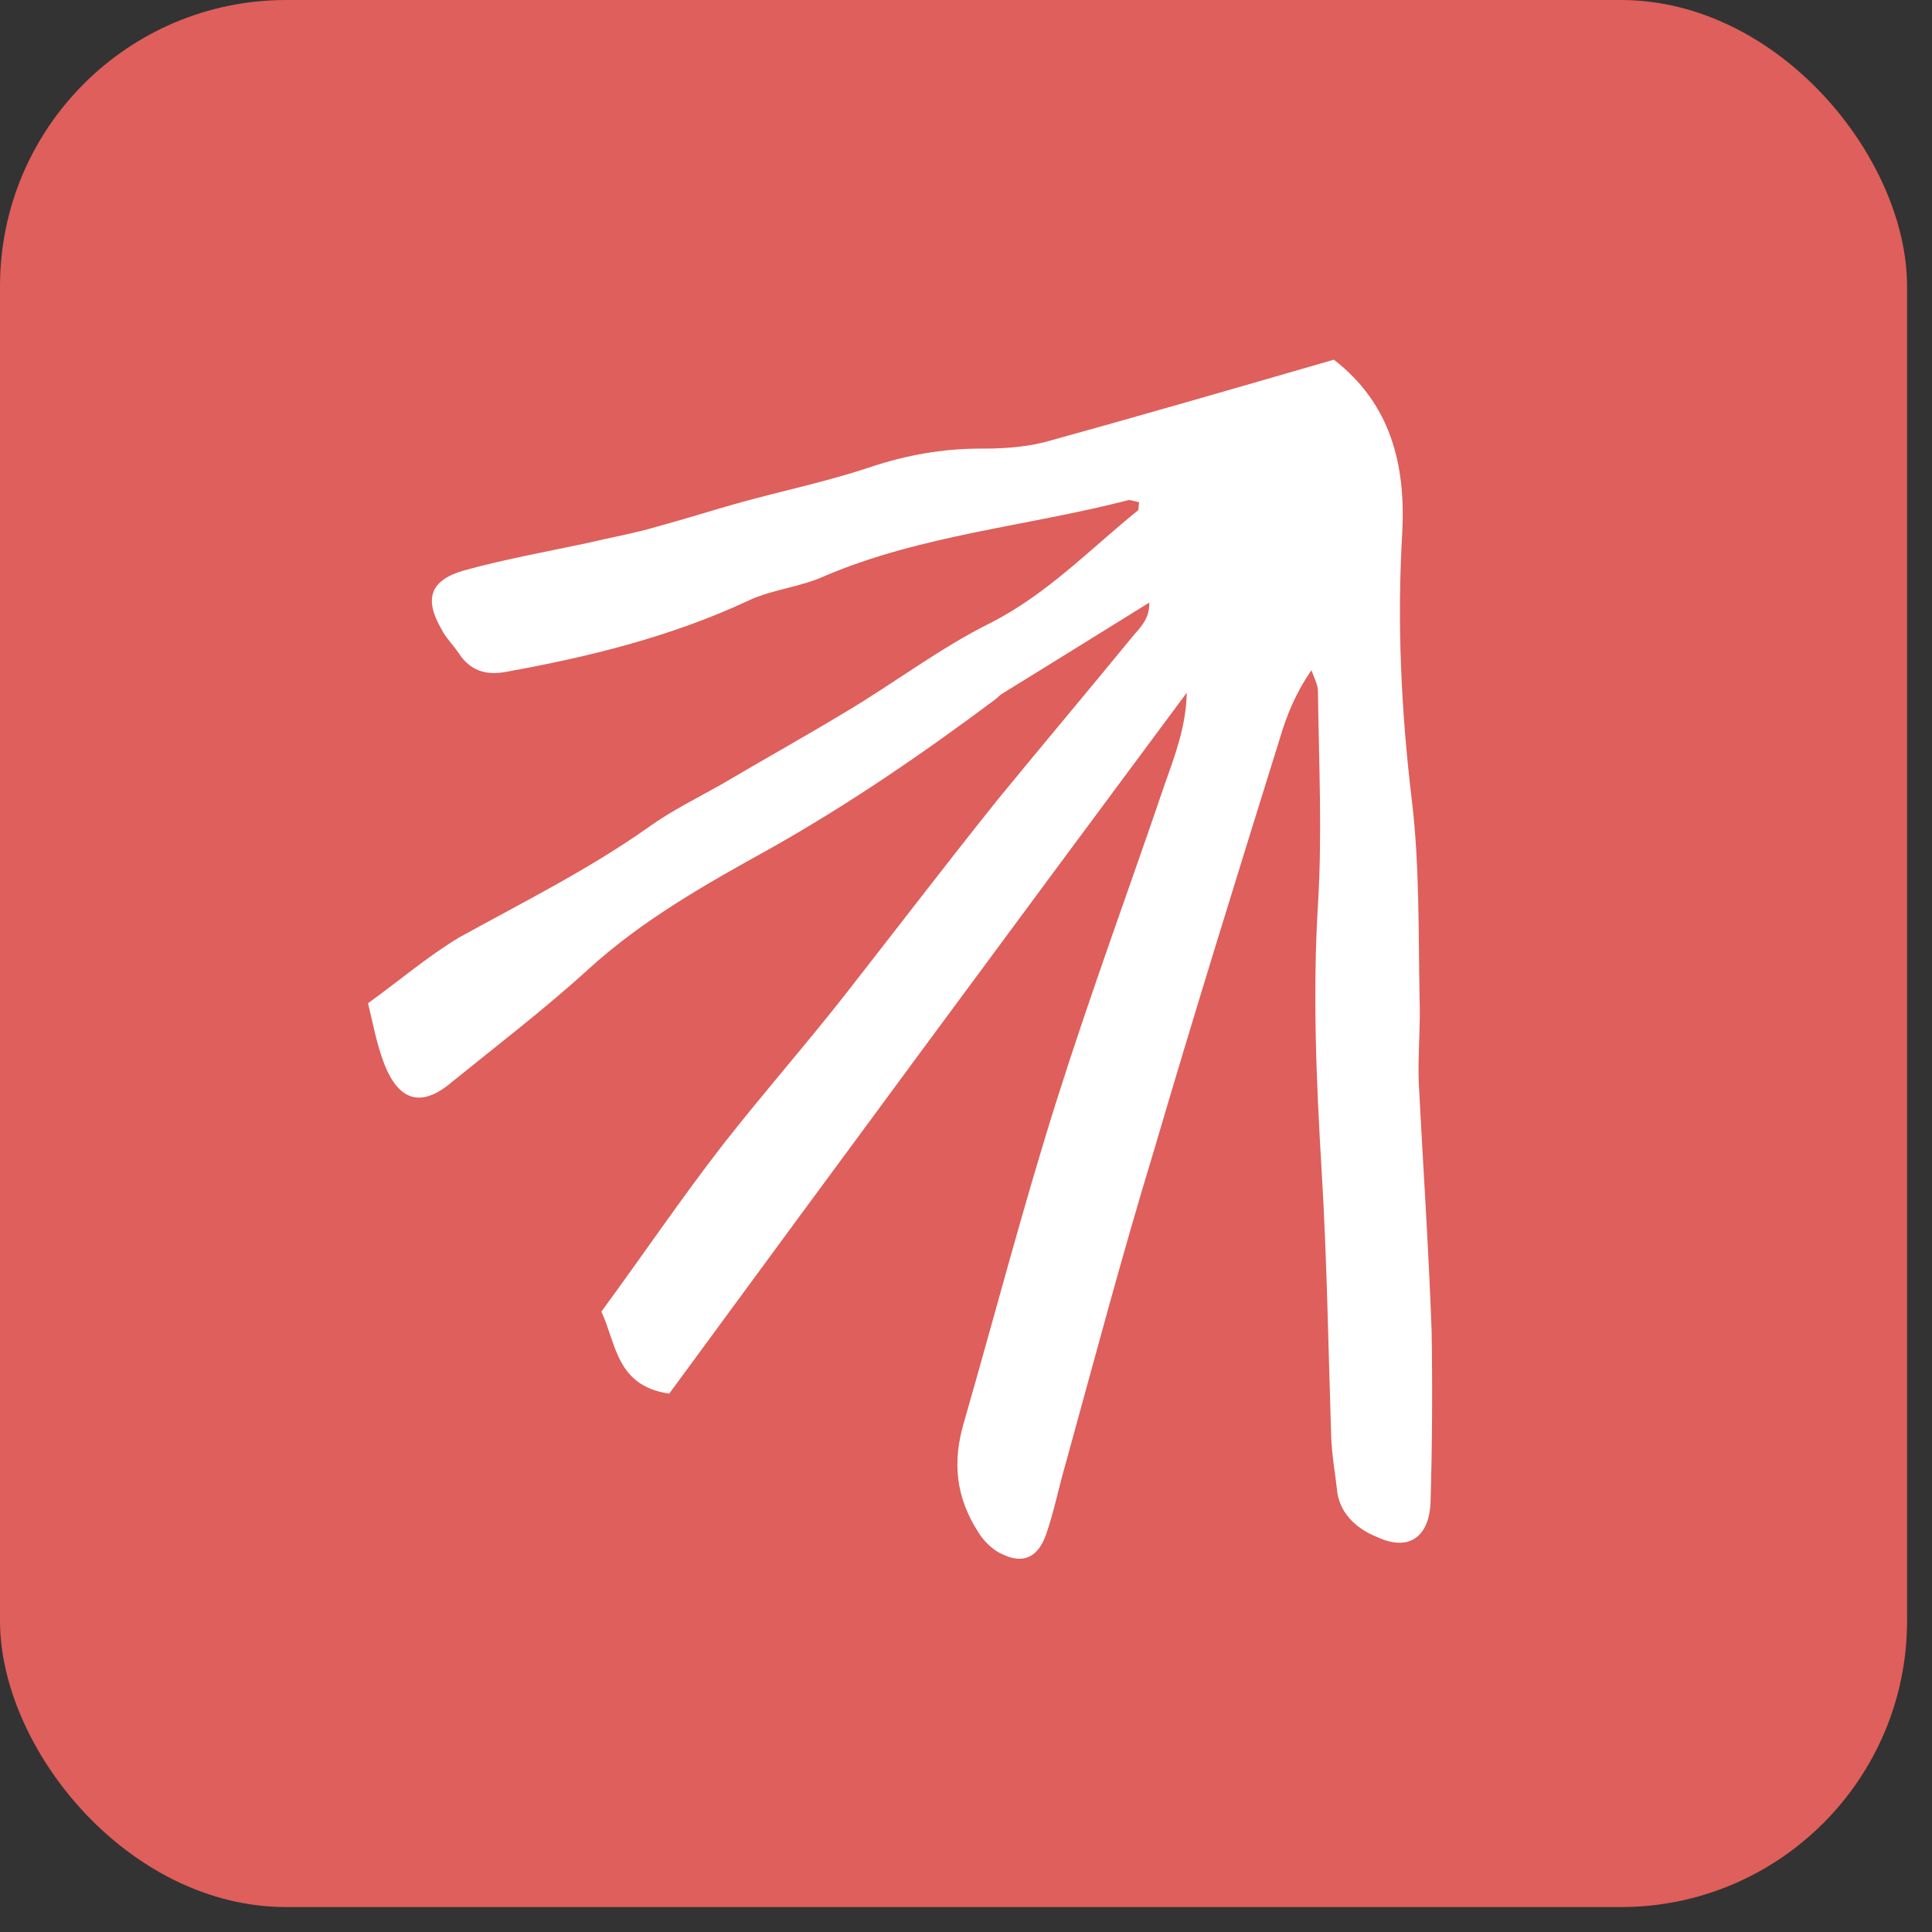
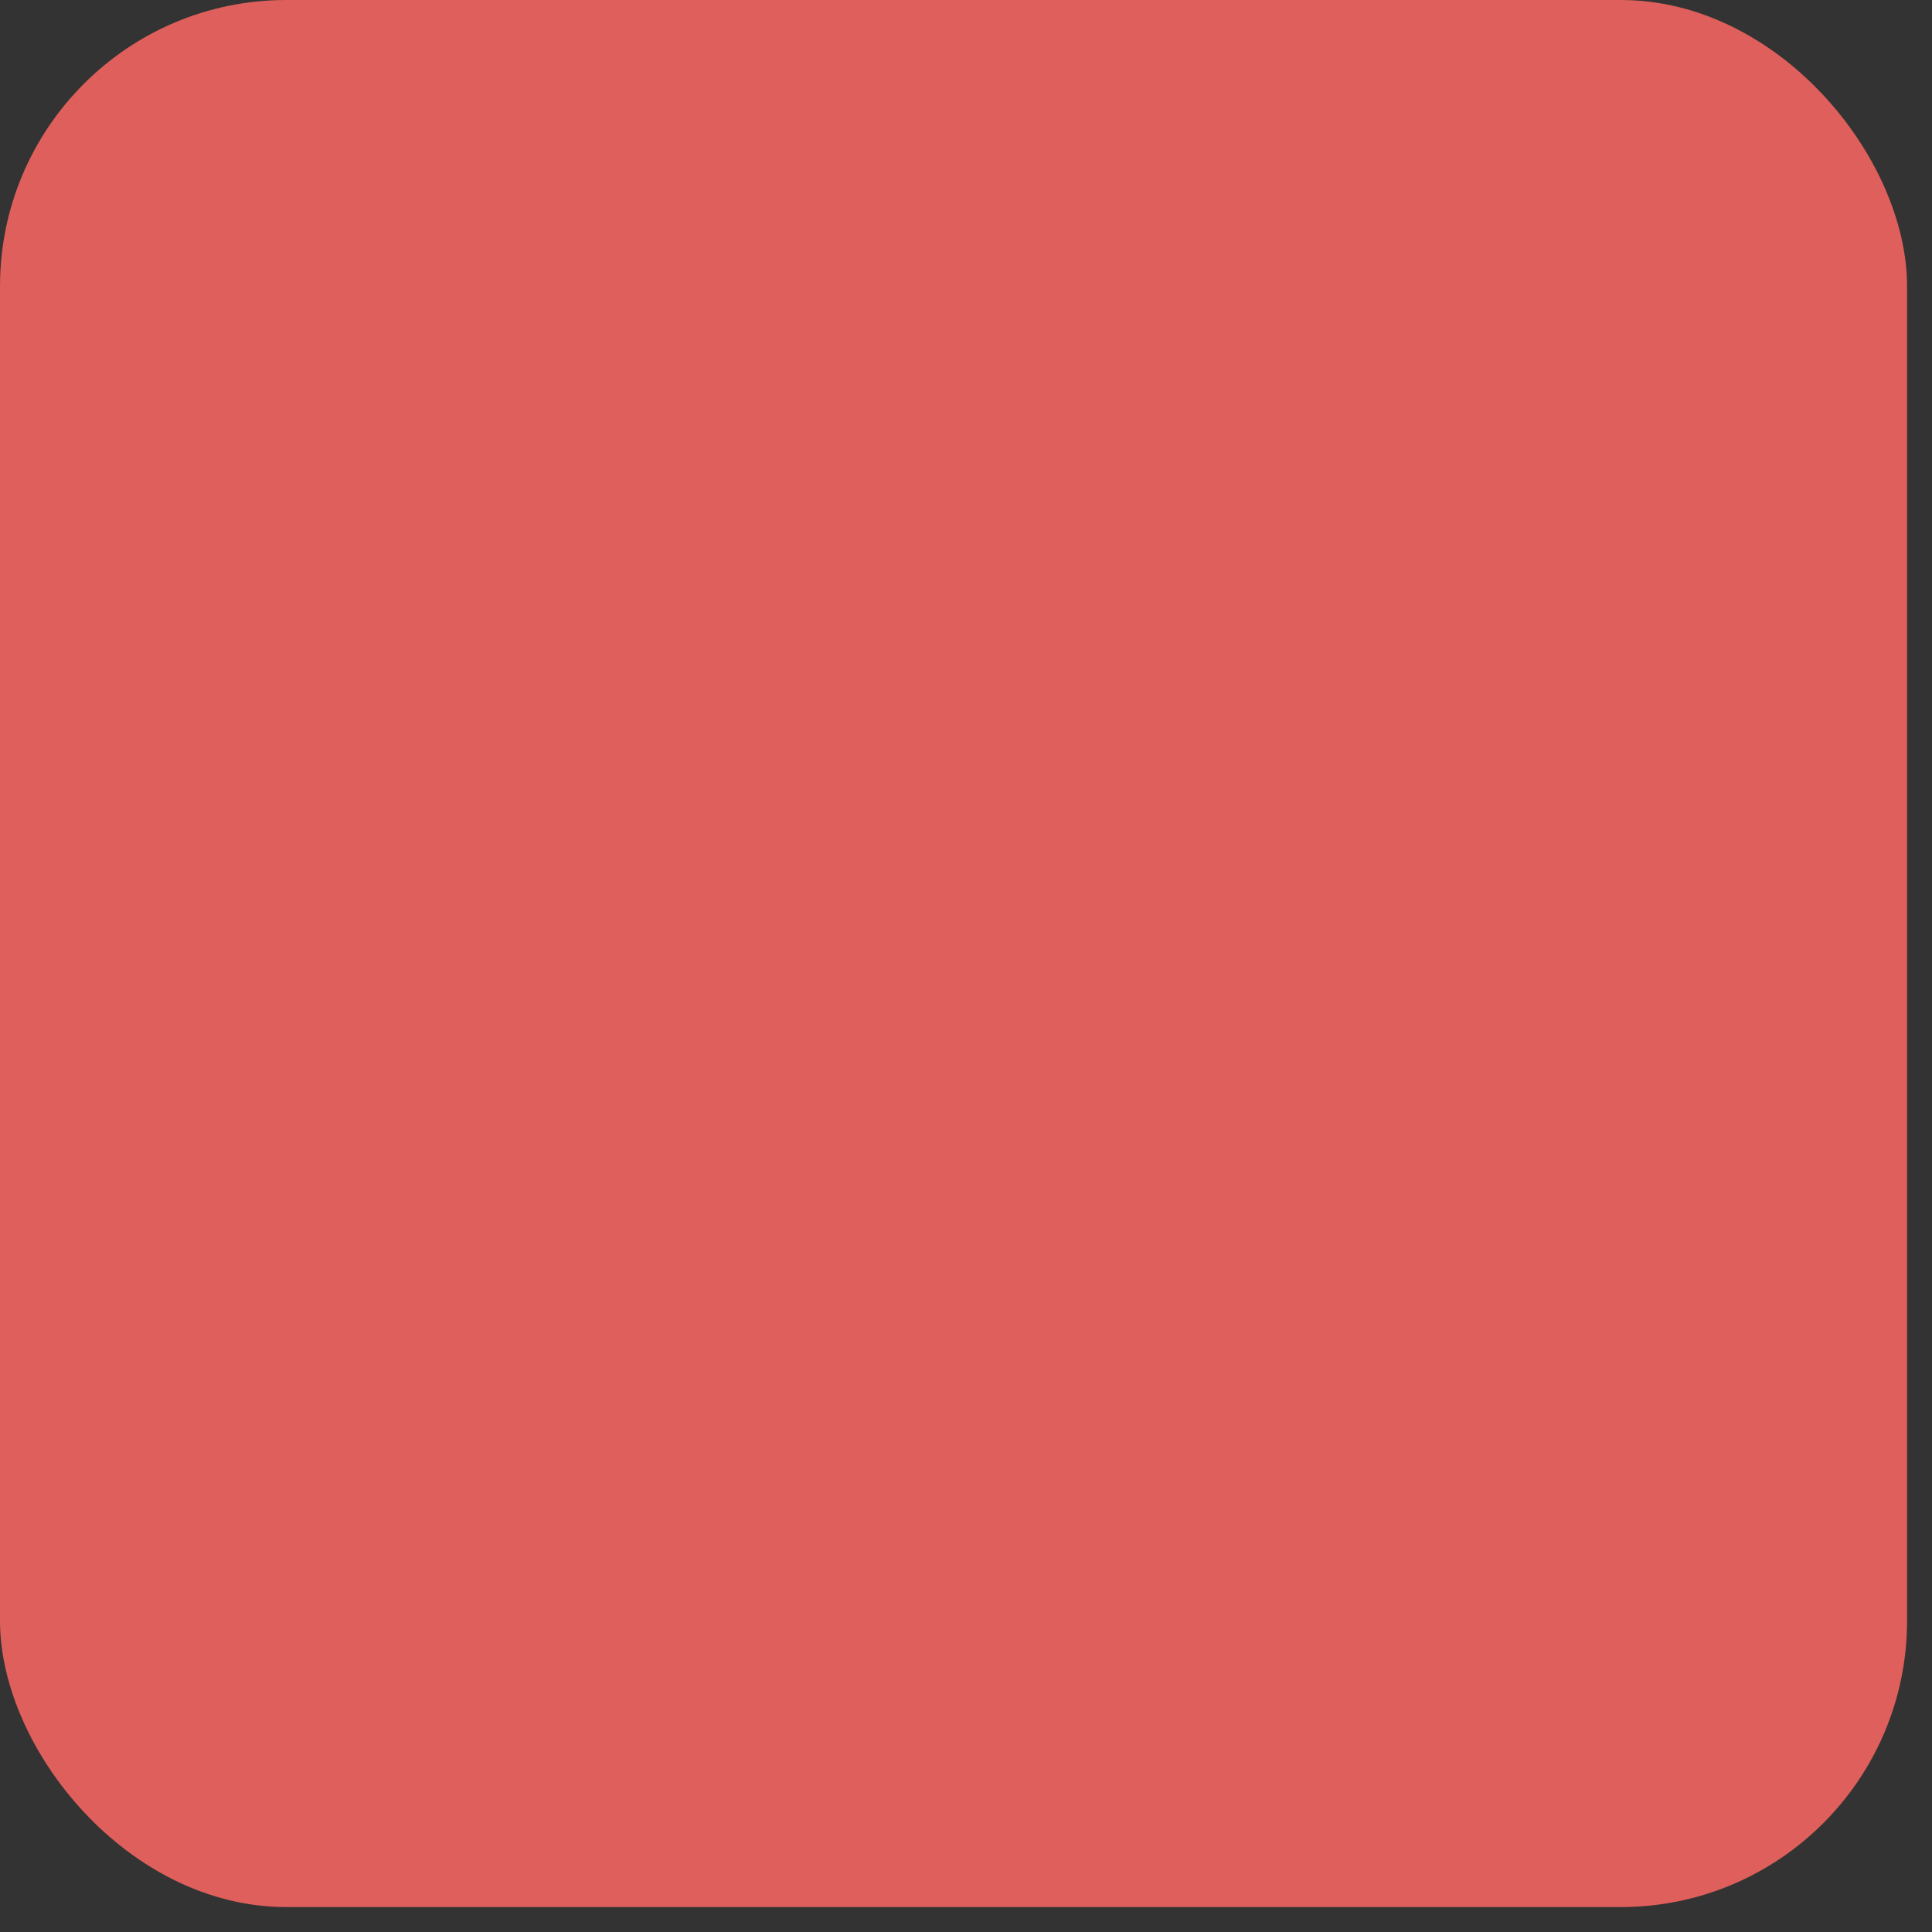
<svg xmlns="http://www.w3.org/2000/svg" width="54" height="54" viewBox="0 0 54 54" fill="none">
  <rect x="0" y="0" width="54" height="54" fill="#333333" stroke="none" />
  <rect width="53.303" height="53.303" rx="8" fill="#DE5F5B" />
-   <path d="M10.287 28.041C10.432 28.645 10.529 29.184 10.741 29.739C11.15 30.779 11.777 30.963 12.614 30.256C13.909 29.207 15.246 28.187 16.457 27.079C17.987 25.691 19.739 24.708 21.527 23.718C23.75 22.465 25.797 21.059 27.824 19.544C27.89 19.495 27.919 19.453 27.985 19.404C29.354 18.564 30.688 17.73 32.123 16.842C32.135 17.322 31.844 17.559 31.632 17.82C30.385 19.343 29.131 20.83 27.884 22.352C26.461 24.129 25.079 25.936 23.662 27.749C22.546 29.174 21.345 30.54 20.229 31.964C19.054 33.474 17.97 35.079 16.808 36.66C17.227 37.549 17.219 38.738 18.704 38.953C23.471 32.457 28.302 25.912 33.17 19.361C33.152 20.292 32.85 21.088 32.555 21.92C31.56 24.844 30.487 27.745 29.541 30.734C28.595 33.724 27.805 36.759 26.938 39.771C26.616 40.868 26.718 41.851 27.337 42.815C27.497 43.083 27.764 43.332 28.005 43.437C28.615 43.735 29.021 43.514 29.241 42.881C29.461 42.248 29.596 41.556 29.78 40.929C30.588 38.002 31.361 35.081 32.248 32.176C33.375 28.338 34.574 24.487 35.773 20.636C35.957 20.01 36.213 19.37 36.655 18.734C36.73 18.943 36.841 19.146 36.837 19.332C36.863 21.331 36.96 23.316 36.836 25.304C36.688 27.779 36.791 30.209 36.937 32.668C37.089 35.163 37.126 37.642 37.207 40.149C37.225 40.665 37.322 41.204 37.383 41.75C37.493 42.361 37.972 42.757 38.491 42.96C39.343 43.363 39.944 42.995 39.985 41.986C40.031 40.383 40.04 38.786 40.014 37.196C39.93 34.874 39.774 32.566 39.654 30.25C39.627 29.476 39.706 28.683 39.678 27.909C39.643 26.061 39.679 24.199 39.463 22.384C39.161 19.878 39.045 17.377 39.193 14.902C39.294 12.992 38.876 11.287 37.282 10.053C34.567 10.838 31.888 11.617 29.166 12.366C28.598 12.505 27.974 12.543 27.38 12.539C26.342 12.54 25.336 12.721 24.355 13.046C23.166 13.445 21.951 13.701 20.749 14.029C19.971 14.243 19.2 14.493 18.387 14.713C17.753 14.902 17.034 15.031 16.358 15.19C15.214 15.432 14.065 15.639 12.934 15.954C12.02 16.23 11.852 16.742 12.337 17.582C12.454 17.821 12.679 18.04 12.832 18.272C13.138 18.736 13.572 18.881 14.111 18.784C16.447 18.364 18.756 17.8 20.946 16.775C21.596 16.473 22.4 16.402 23.05 16.1C25.772 14.943 28.698 14.713 31.534 13.98C31.606 13.967 31.727 14.02 31.841 14.036C31.818 14.114 31.837 14.222 31.808 14.265C30.448 15.363 29.263 16.614 27.665 17.421C26.269 18.117 24.997 19.088 23.657 19.886C22.519 20.573 21.339 21.23 20.166 21.923C19.492 22.304 18.777 22.655 18.152 23.102C16.475 24.294 14.602 25.224 12.814 26.213C11.945 26.741 11.173 27.399 10.287 28.041Z" fill="white" />
</svg>